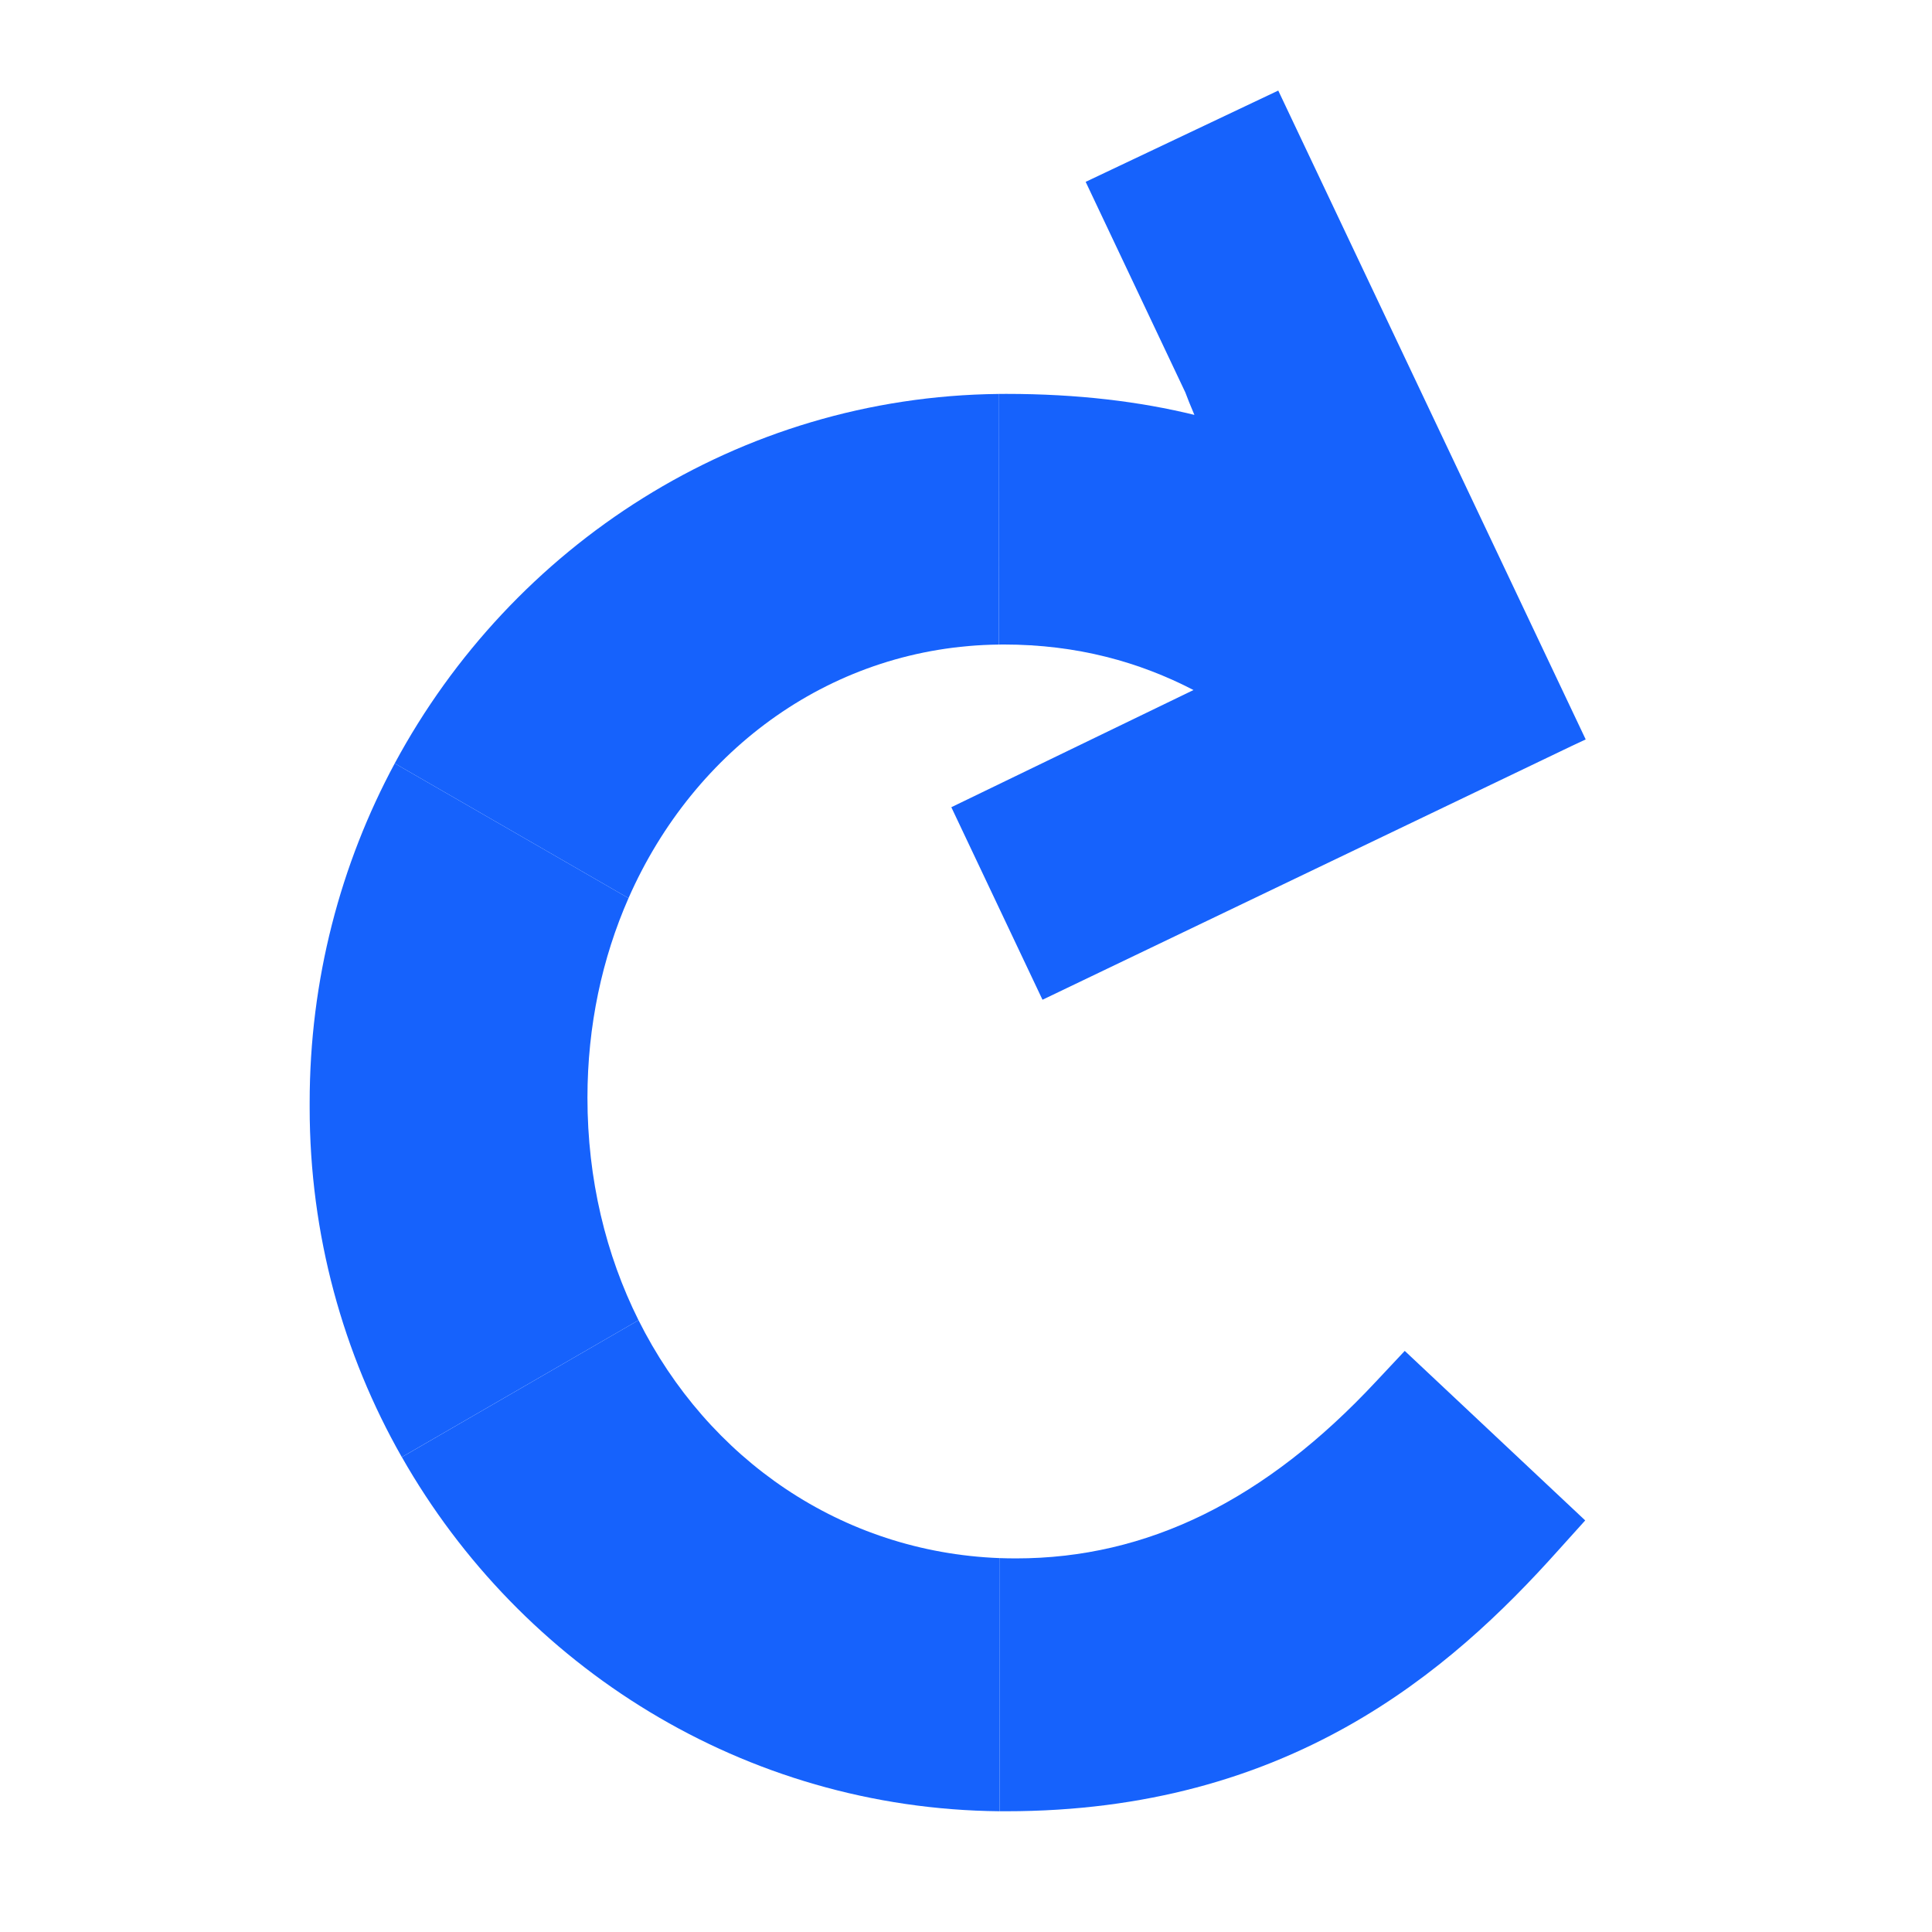
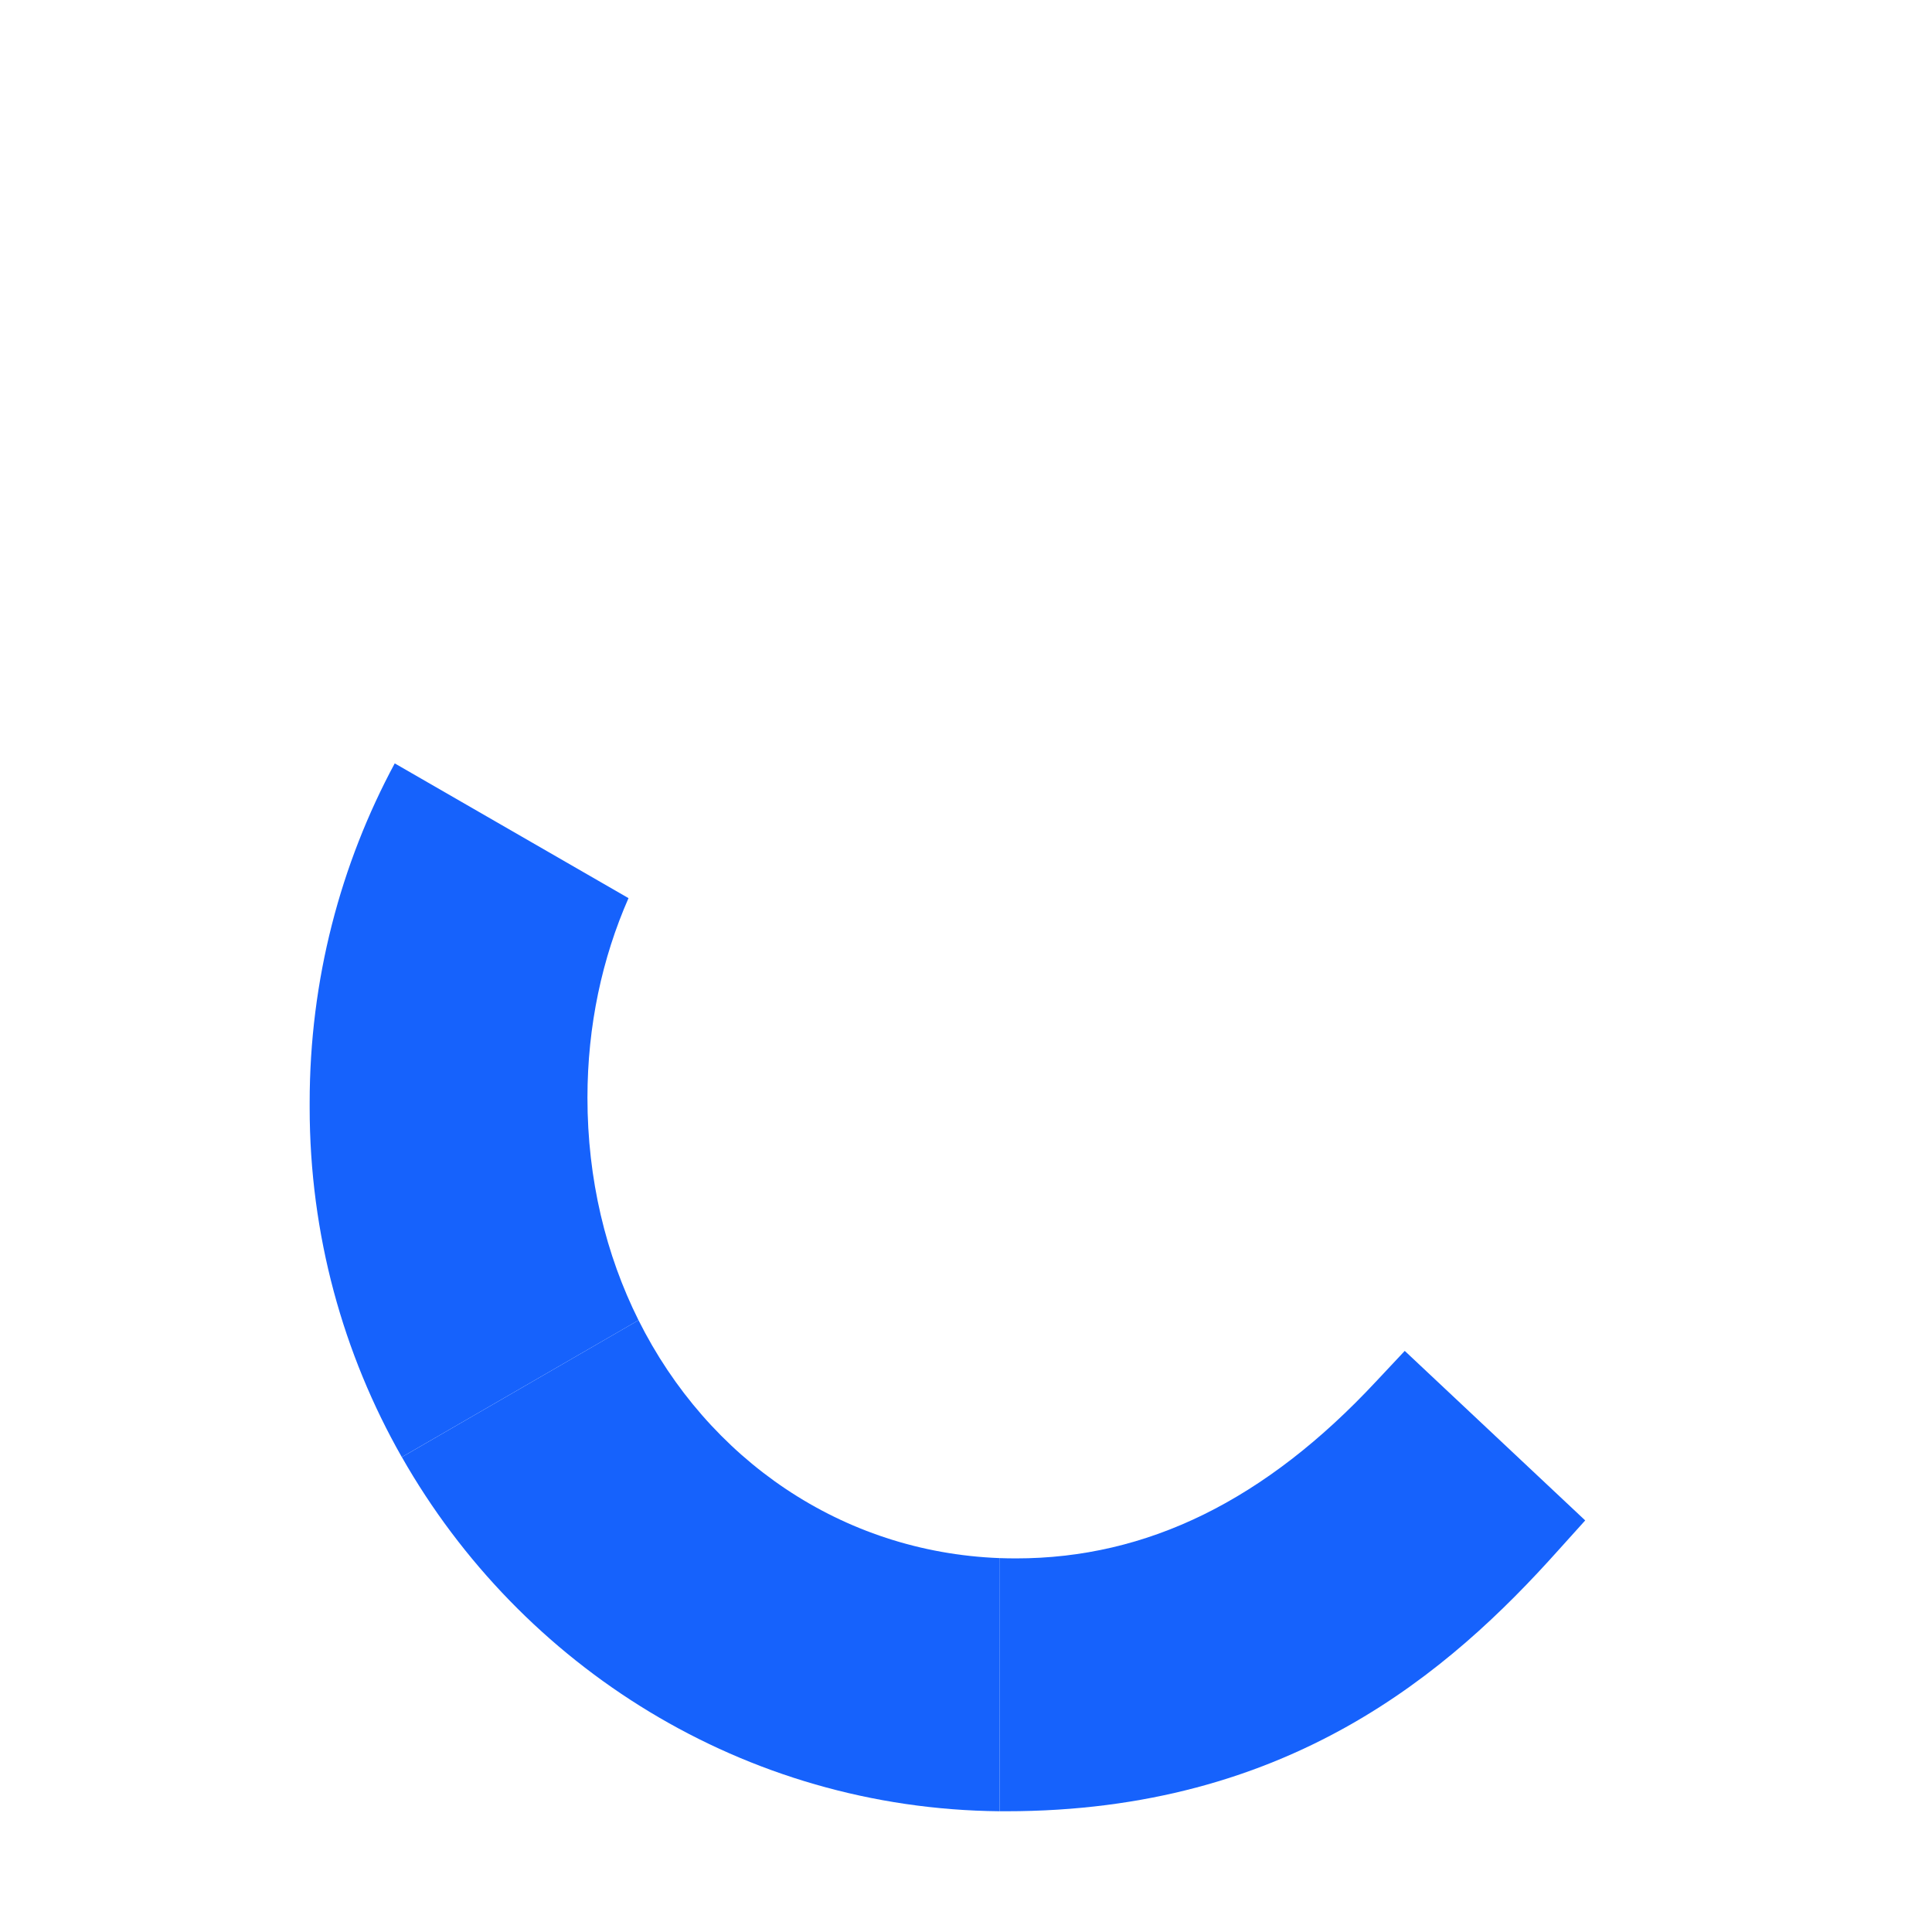
<svg xmlns="http://www.w3.org/2000/svg" width="32" height="32" viewBox="0 0 32 32" fill="none">
  <rect width="32" height="32" fill="white" />
-   <path fill-rule="evenodd" clip-rule="evenodd" d="M16.54 6.525L16.543 10.676C13.808 10.708 11.503 12.392 10.41 14.876L6.538 12.644C8.48 9.035 12.23 6.572 16.54 6.525Z" fill="#1662FC" />
  <path fill-rule="evenodd" clip-rule="evenodd" d="M6.538 12.644L10.41 14.876C9.974 15.868 9.73 16.989 9.73 18.182C9.73 19.532 10.035 20.784 10.576 21.867L6.655 24.134C5.684 22.428 5.129 20.451 5.129 18.345V18.262C5.129 16.228 5.64 14.313 6.538 12.644Z" fill="#1662FC" />
  <path fill-rule="evenodd" clip-rule="evenodd" d="M10.576 21.867C11.725 24.166 13.937 25.706 16.553 25.807L16.556 30C12.325 29.96 8.63 27.607 6.656 24.134L10.576 21.867Z" fill="#1662FC" />
  <path fill-rule="evenodd" clip-rule="evenodd" d="M16.553 25.807C16.643 25.81 16.735 25.812 16.826 25.812C19.001 25.812 20.958 24.852 22.799 22.874L23.267 22.375L26.256 25.183L25.809 25.679C24.009 27.691 21.342 30 16.664 30C16.628 30 16.592 30 16.556 30L16.553 25.807Z" fill="#1662FC" />
-   <path fill-rule="evenodd" clip-rule="evenodd" d="M19.783 6.872C19.719 6.721 19.667 6.594 19.633 6.5L17.982 3.012L21.172 1.5L26.264 12.247L26.017 12.363L17.267 16.559L15.757 13.37L19.768 11.429C18.875 10.967 17.848 10.675 16.622 10.675C16.595 10.675 16.569 10.675 16.543 10.676L16.54 6.525C16.581 6.524 16.623 6.524 16.664 6.524C17.853 6.524 18.881 6.651 19.783 6.872Z" fill="#1662FC" />
</svg>